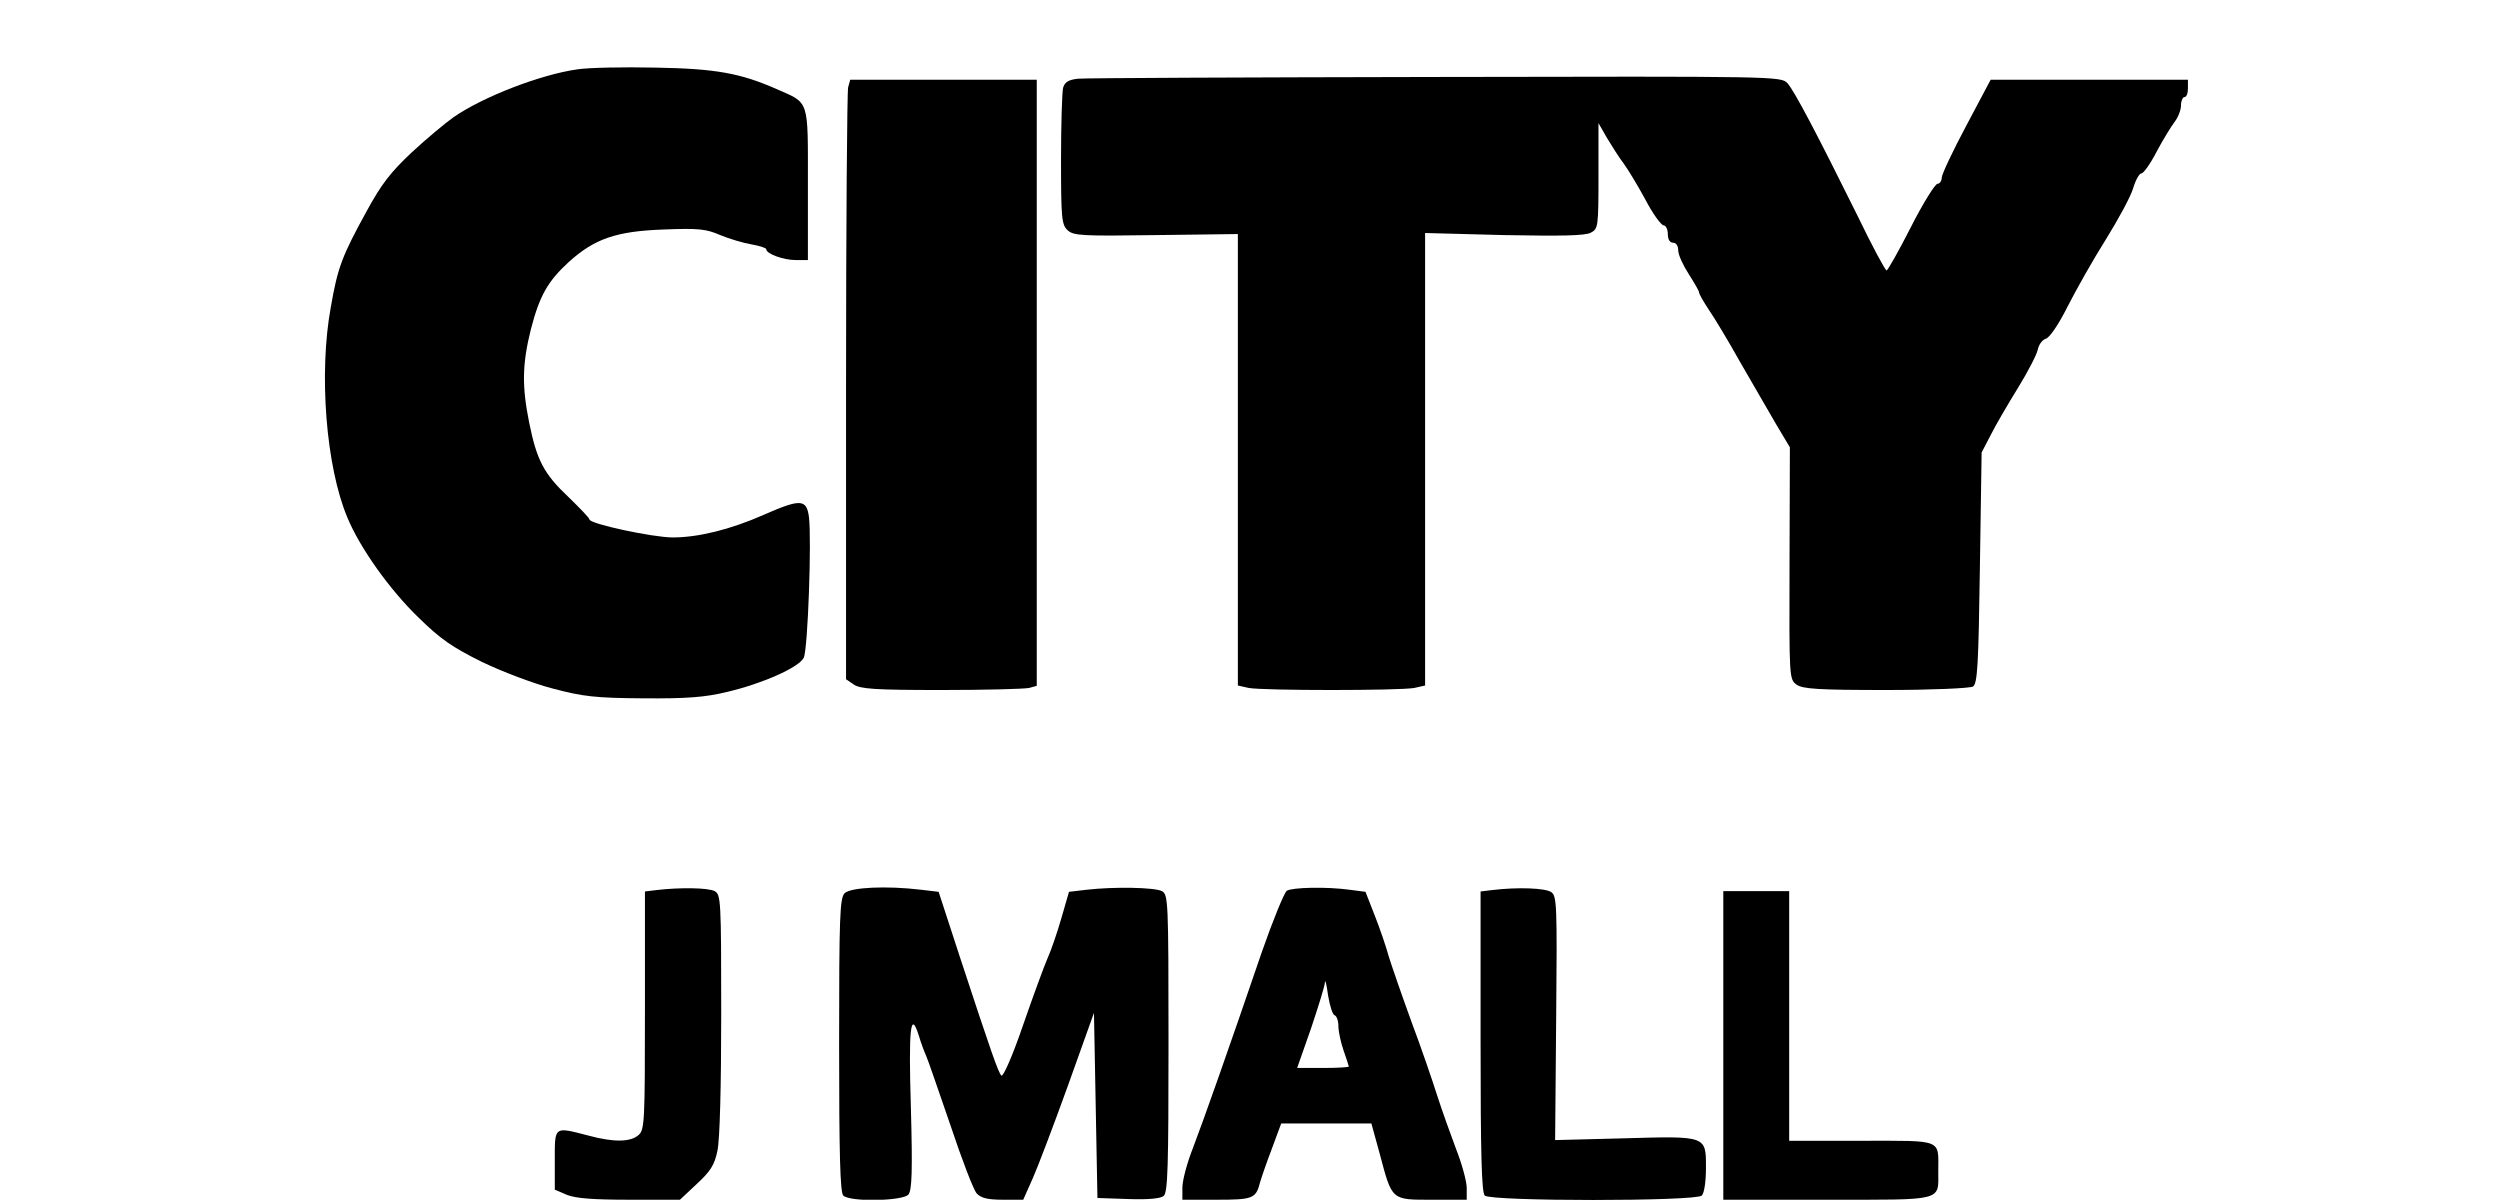
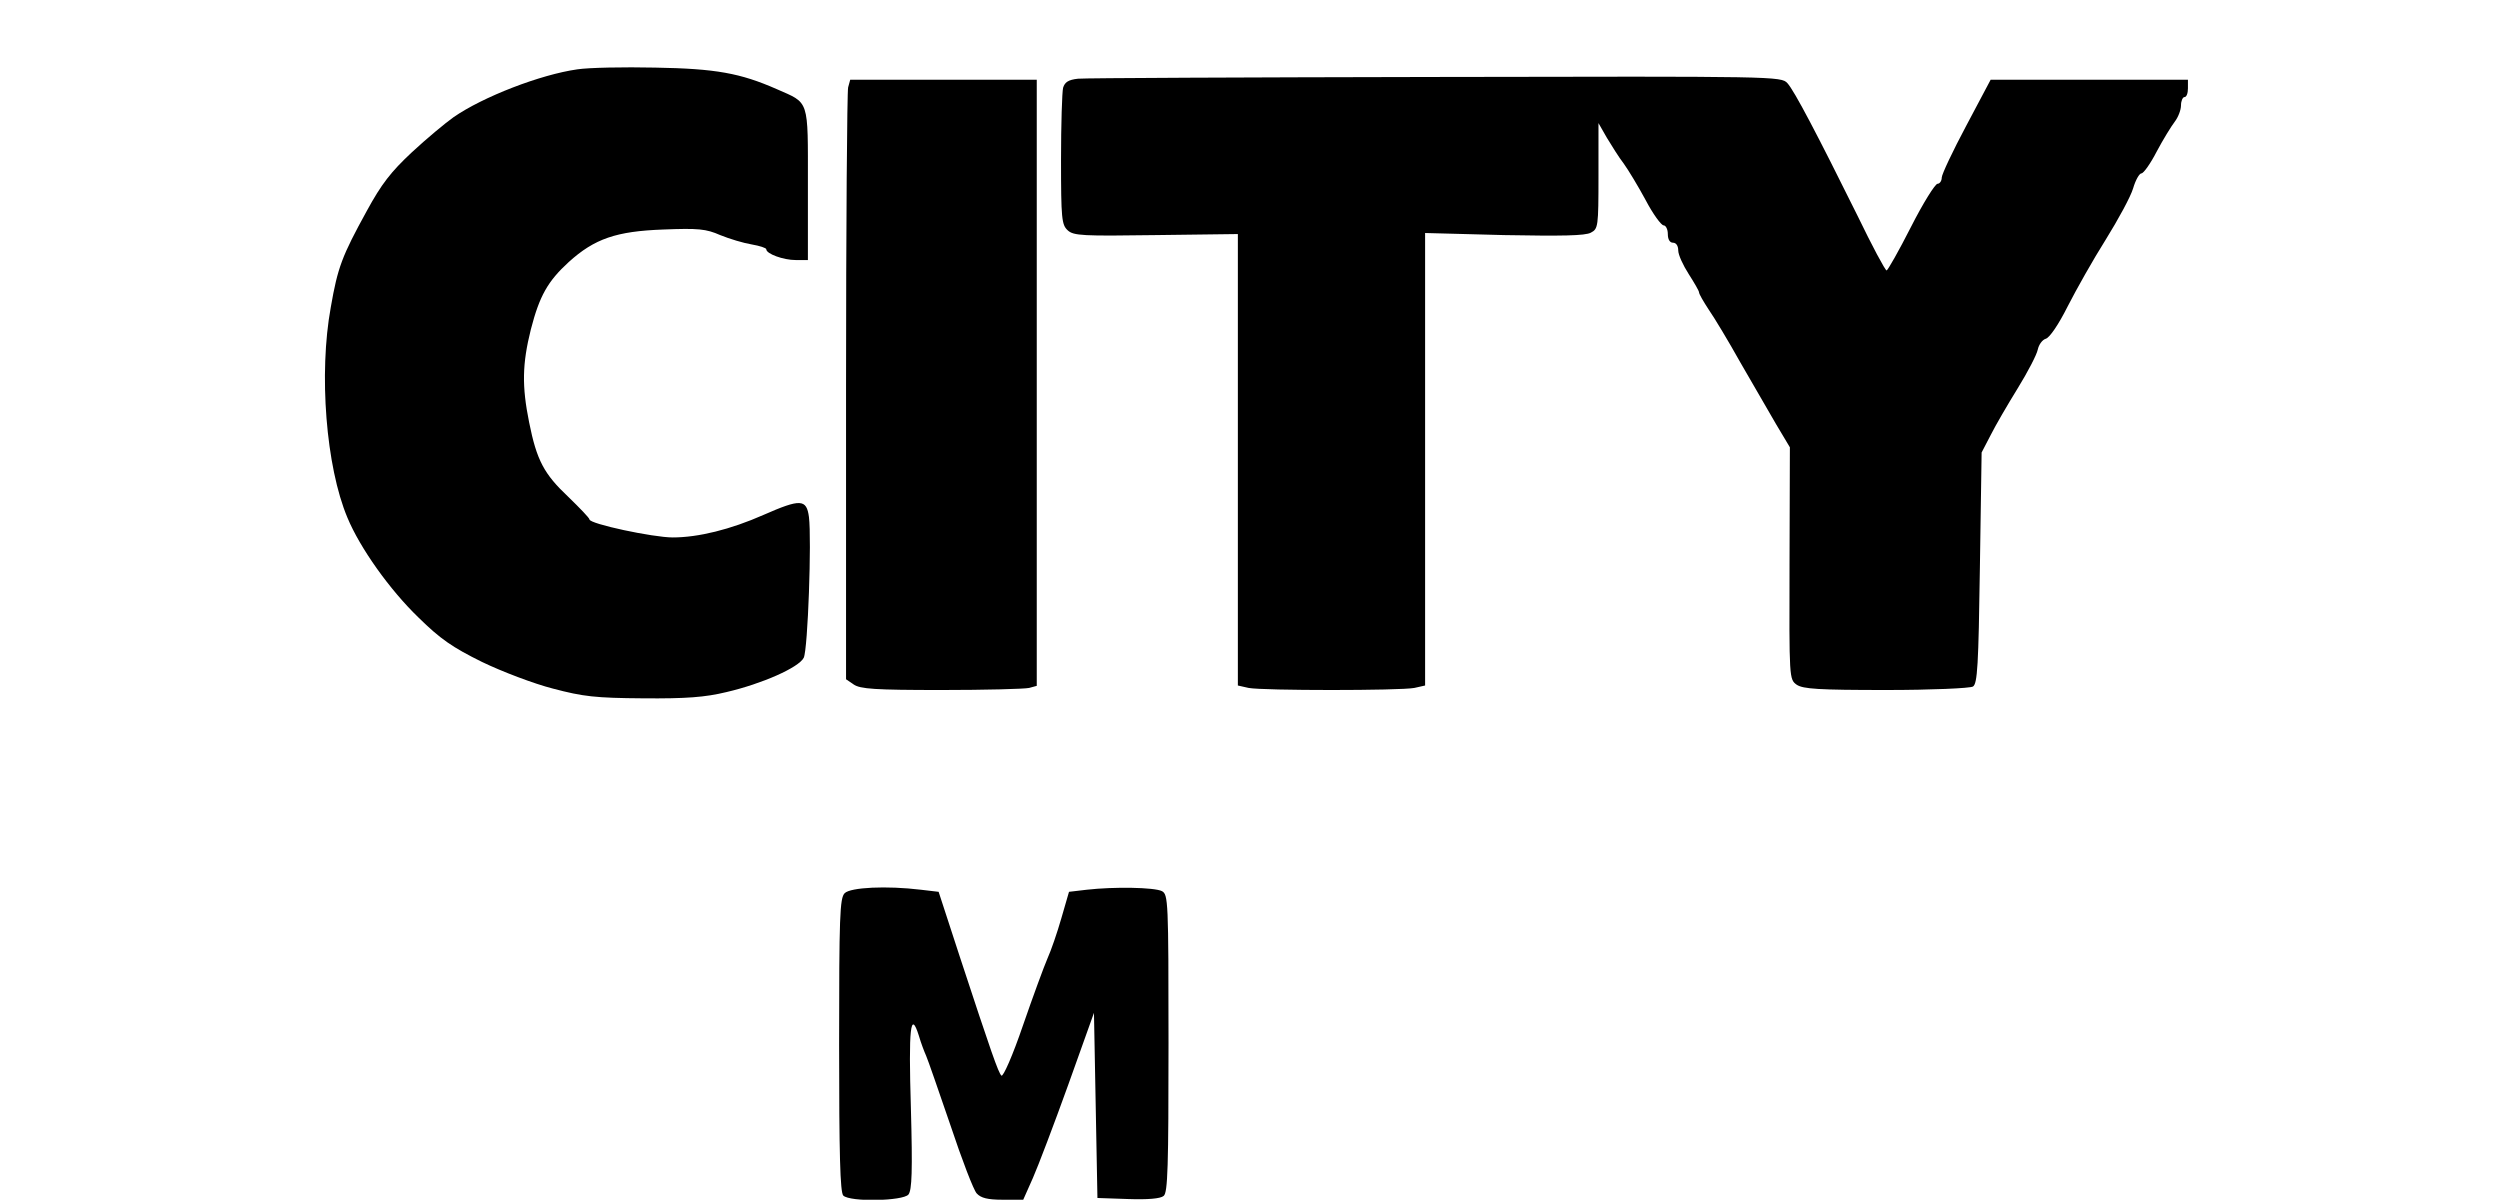
<svg xmlns="http://www.w3.org/2000/svg" version="1.0" width="721" height="346" viewBox="0 0 721 346" preserveAspectRatio="xMidYMid meet">
  <g transform="translate(0,346) scale(0.1,-0.1)" fill="#000000" stroke="none">
    <path d="M1665 3260 c-106 -15 -272 -79 -357 -138 -24 -17 -78 -62 -120 -101 -61 -57 -88 -92 -130 -169 -72 -131 -84 -163 -104 -278 -35 -191 -14 -460 48 -607 36 -87 122 -208 205 -288 63 -62 98 -86 183 -128 58 -28 150 -63 205 -77 87 -23 122 -27 260 -28 124 -1 178 3 240 18 103 24 209 71 223 99 12 25 23 342 15 406 -7 52 -24 53 -131 6 -95 -42 -188 -65 -262 -65 -56 0 -240 39 -240 52 0 4 -28 33 -61 65 -70 66 -91 105 -113 215 -21 104 -20 168 5 268 25 97 49 139 109 194 75 68 138 89 272 94 102 4 124 2 165 -16 27 -11 67 -23 91 -27 23 -4 42 -10 42 -14 0 -13 49 -31 85 -31 l35 0 0 218 c0 249 5 233 -90 275 -105 46 -175 59 -350 62 -91 2 -192 0 -225 -5z" />
    <path d="M3109 3233 c-28 -3 -38 -10 -43 -26 -3 -12 -6 -106 -6 -208 0 -170 2 -187 19 -203 17 -16 43 -17 255 -14 l236 3 0 -651 0 -651 31 -7 c41 -8 437 -8 478 0 l31 7 0 652 0 653 228 -6 c165 -3 234 -2 250 7 21 11 22 17 22 164 l0 152 24 -42 c14 -23 35 -57 49 -75 13 -18 42 -66 63 -105 21 -40 45 -73 52 -73 6 0 12 -11 12 -25 0 -16 6 -25 15 -25 9 0 15 -9 15 -22 0 -13 14 -43 30 -68 16 -25 30 -49 30 -53 0 -5 13 -27 28 -50 16 -23 57 -91 91 -152 35 -60 81 -140 103 -178 l40 -67 -1 -335 c-1 -334 -1 -334 21 -350 19 -12 61 -15 258 -15 130 0 242 5 250 10 13 8 16 61 20 342 l5 333 26 50 c14 28 49 88 78 135 29 47 55 97 58 112 3 14 13 28 23 31 11 3 37 41 63 93 25 49 74 136 110 193 36 58 72 124 79 148 7 24 18 43 24 43 6 0 26 28 44 63 18 34 42 73 52 86 10 13 18 34 18 47 0 13 5 24 10 24 6 0 10 11 10 25 l0 25 -285 0 -284 0 -70 -132 c-39 -73 -71 -141 -71 -150 0 -10 -6 -18 -12 -18 -7 0 -42 -56 -77 -125 -35 -69 -67 -125 -70 -125 -4 0 -42 71 -84 158 -116 234 -182 360 -202 382 -18 20 -32 20 -1014 18 -548 -1 -1012 -3 -1032 -5z" />
    <path d="M2446 3208 c-3 -13 -6 -402 -6 -865 l0 -842 22 -15 c19 -13 60 -16 253 -16 126 0 240 3 253 6 l22 6 0 874 0 874 -269 0 -269 0 -6 -22z" />
-     <path d="M1893 893 l-33 -4 0 -343 c0 -319 -1 -344 -18 -359 -23 -21 -71 -22 -145 -2 -100 26 -97 28 -97 -71 l0 -85 35 -15 c25 -10 75 -14 180 -14 l146 0 49 46 c39 36 51 55 59 95 7 30 11 188 11 394 0 330 -1 345 -19 355 -19 10 -101 11 -168 3z" />
    <path d="M2436 884 c-14 -14 -16 -67 -16 -438 0 -315 3 -425 12 -434 19 -19 172 -16 188 3 10 13 12 67 7 250 -7 231 -1 284 23 208 6 -21 16 -47 21 -58 5 -11 36 -101 70 -200 33 -99 67 -188 76 -197 12 -13 31 -18 75 -18 l59 0 28 63 c15 34 61 155 102 269 l74 207 5 -267 5 -267 88 -3 c57 -2 94 1 103 9 12 9 14 85 14 440 0 413 -1 429 -19 439 -22 11 -138 13 -217 4 l-51 -6 -22 -76 c-12 -42 -30 -94 -40 -116 -10 -23 -42 -110 -71 -194 -29 -85 -57 -149 -62 -144 -9 9 -29 66 -120 343 l-61 187 -51 6 c-99 12 -203 7 -220 -10z" />
-     <path d="M3711 891 c-7 -5 -40 -85 -72 -177 -96 -281 -168 -485 -199 -566 -17 -43 -30 -93 -30 -113 l0 -35 99 0 c104 0 113 3 125 50 4 14 19 58 34 97 l27 73 130 0 130 0 24 -87 c36 -136 33 -133 151 -133 l100 0 0 34 c0 19 -14 70 -31 113 -16 43 -41 112 -54 153 -13 41 -46 138 -75 215 -28 77 -57 161 -65 187 -7 26 -25 79 -40 117 l-27 69 -46 6 c-65 9 -165 7 -181 -3z m138 -359 c6 -2 11 -16 11 -32 0 -15 7 -47 15 -70 8 -23 15 -44 15 -46 0 -2 -34 -4 -74 -4 l-75 0 40 114 c21 63 40 123 40 133 1 10 5 -7 9 -37 5 -30 13 -56 19 -58z" />
-     <path d="M4303 893 l-33 -4 0 -433 c0 -323 3 -435 12 -444 17 -17 609 -17 626 0 7 7 12 40 12 80 0 93 3 92 -240 85 l-195 -5 3 351 c3 325 2 353 -14 364 -17 12 -97 15 -171 6z" />
-     <path d="M4970 445 l0 -445 300 0 c339 0 320 -5 320 82 0 94 16 88 -221 88 l-209 0 0 360 0 360 -95 0 -95 0 0 -445z" />
  </g>
</svg>